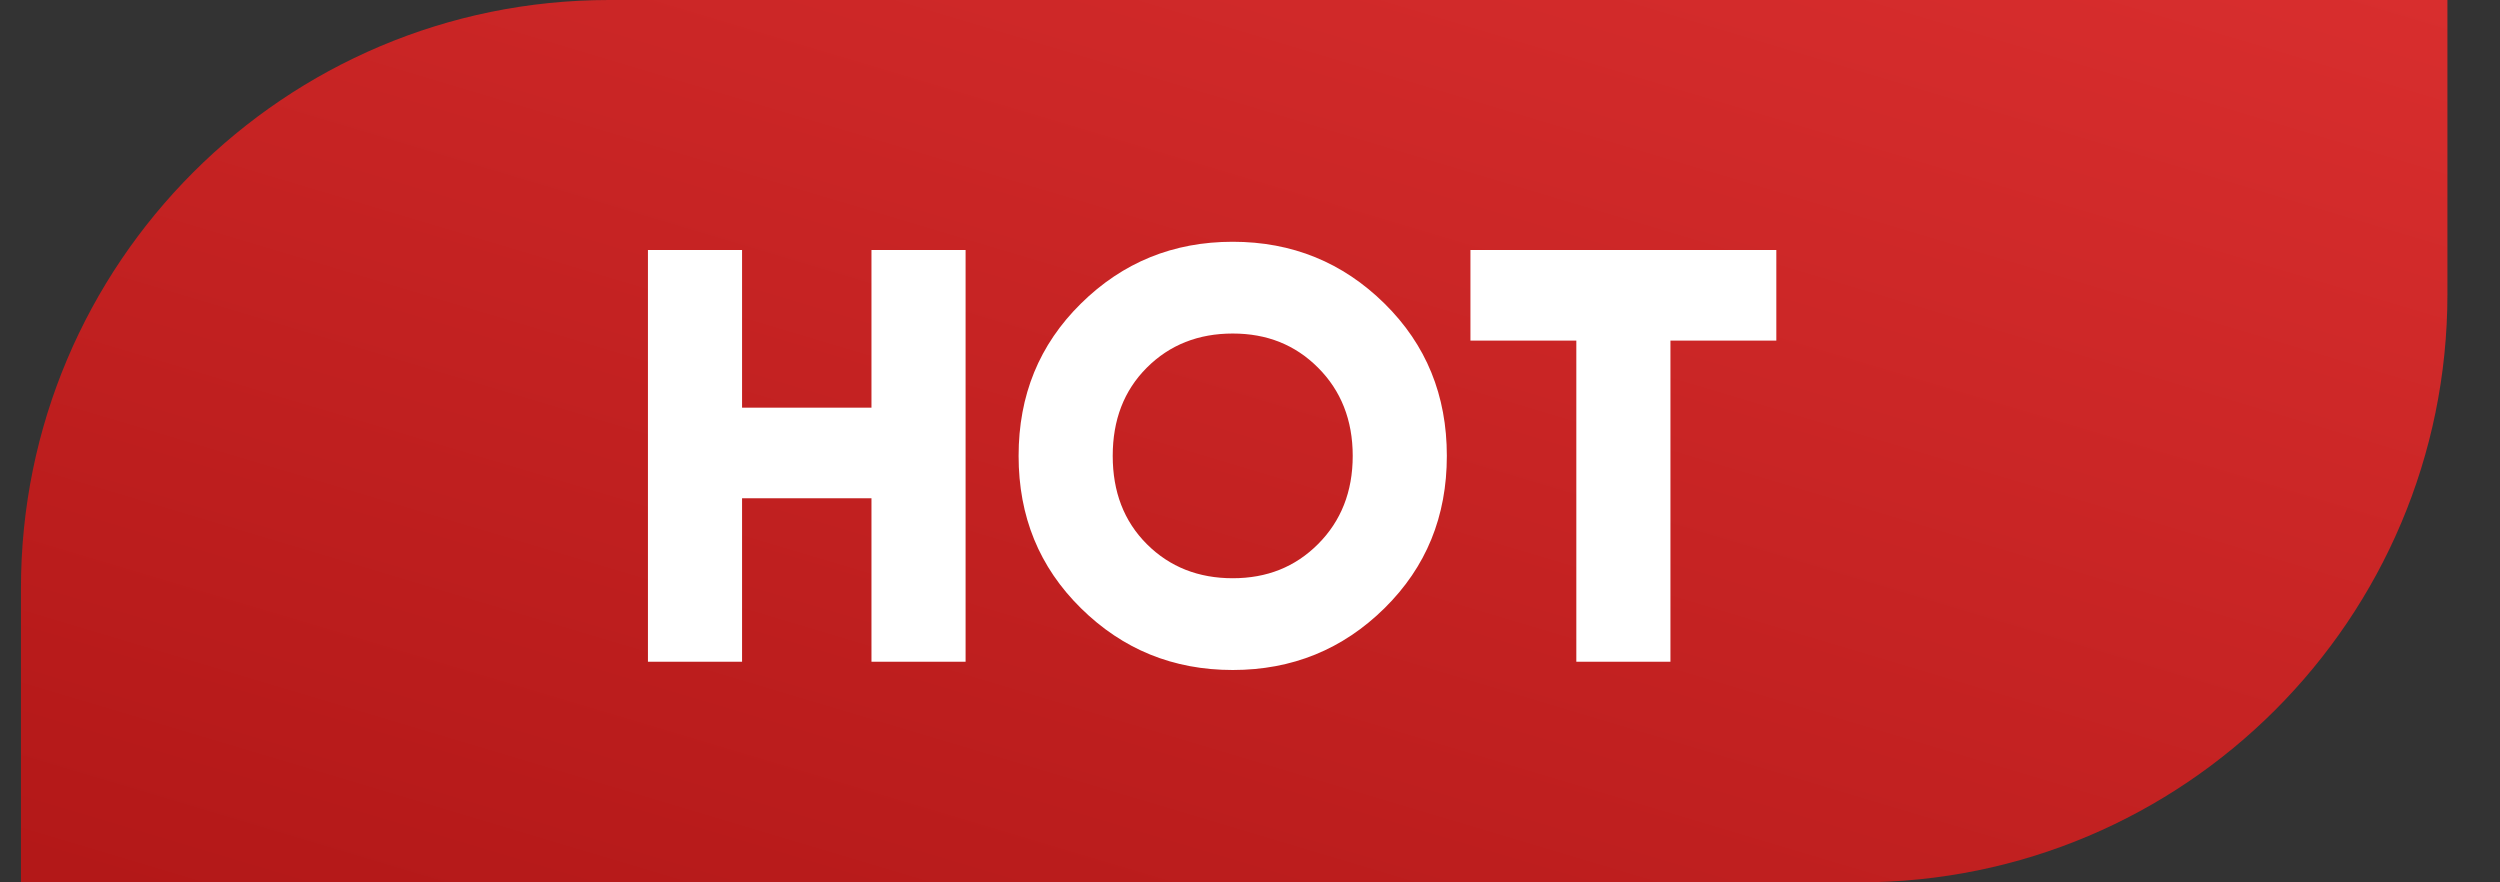
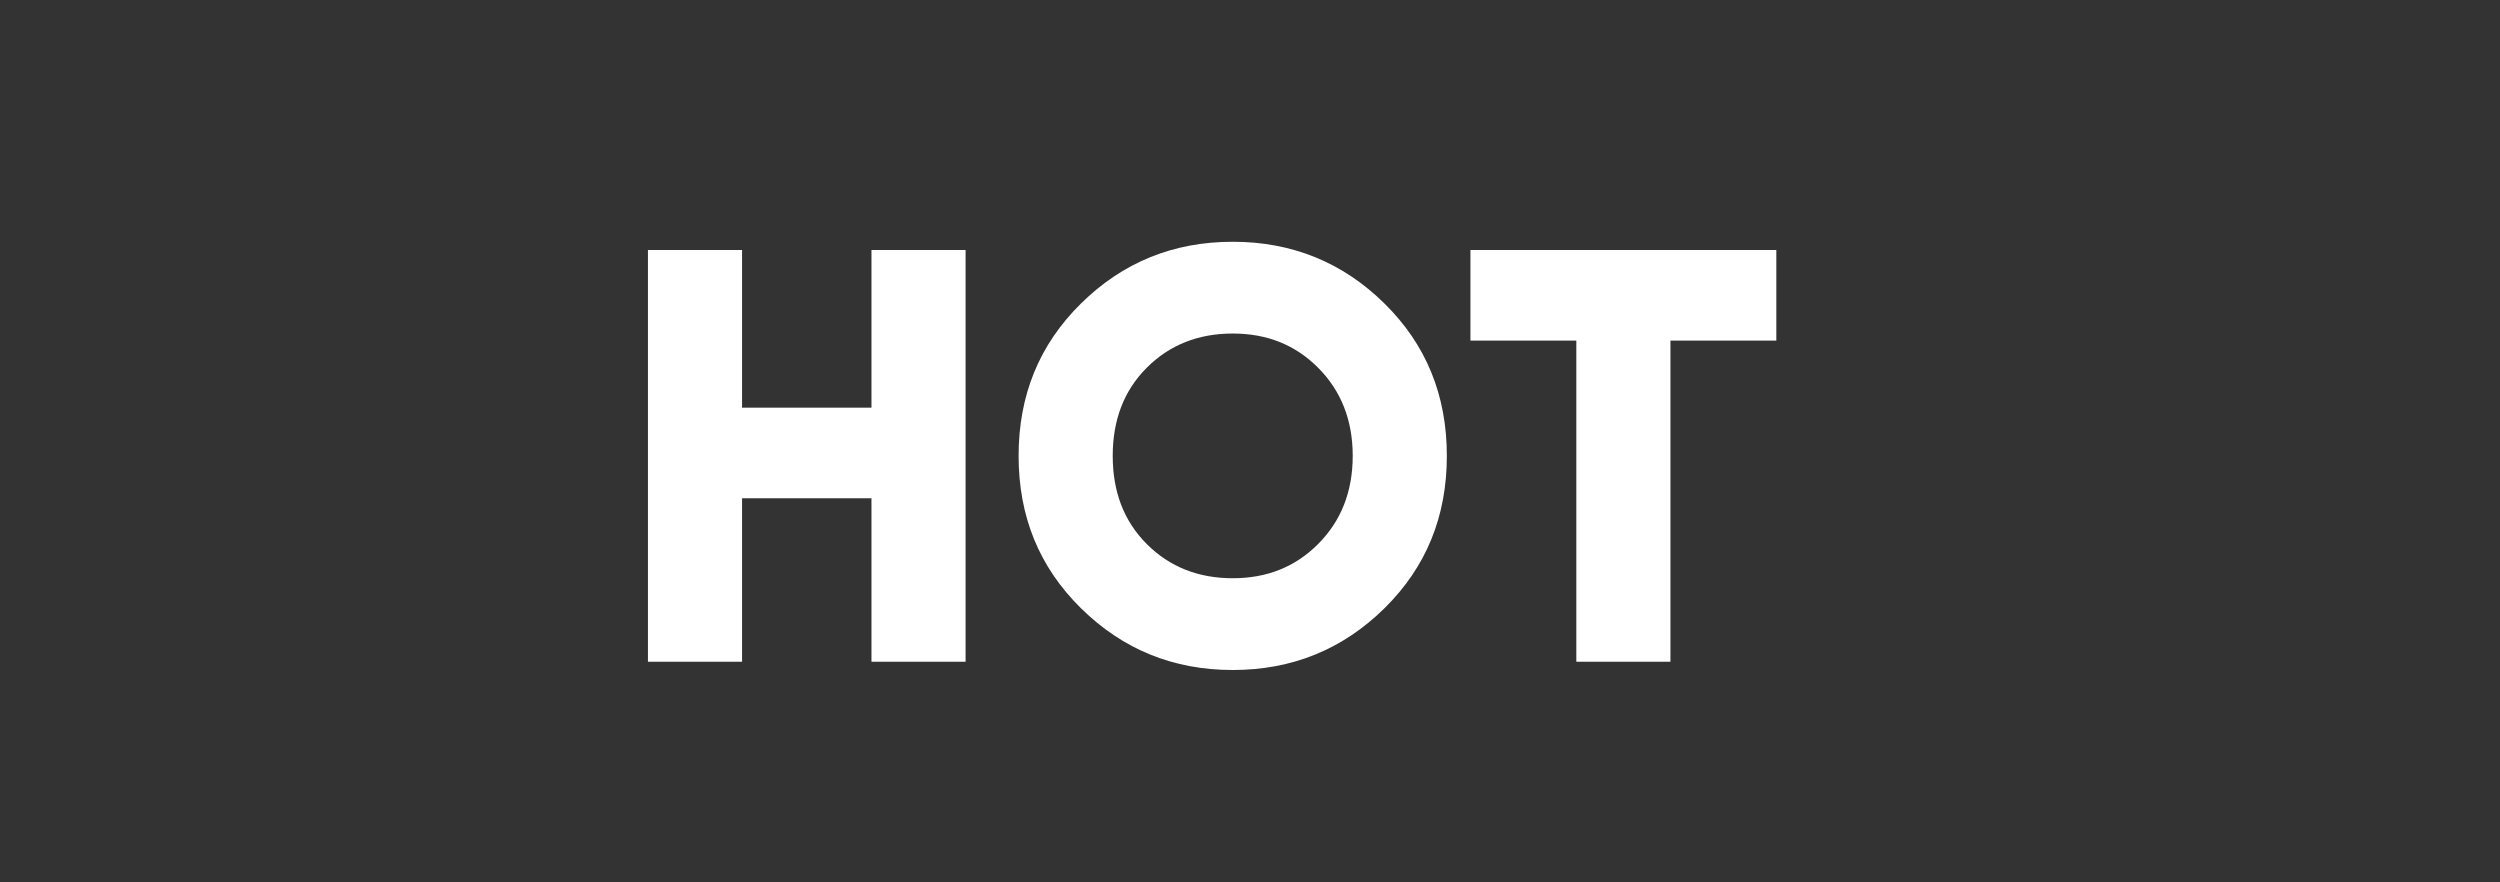
<svg xmlns="http://www.w3.org/2000/svg" width="34" height="12" viewBox="0 0 34 12" fill="none">
  <rect x="0" y="0" width="34" height="12" fill="#333333" stroke="none" />
-   <path d="M0.285 8C0.285 3.582 3.867 0 8.285 0H33.285V4C33.285 8.418 29.703 12 25.285 12H0.285V8Z" fill="url(#paint0_linear_1412_1387)" />
  <path d="M11.852 5.544V3.4H13.132V9H11.852V6.776H10.092V9H8.812V3.4H10.092V5.544H11.852ZM18.829 8.272C18.261 8.832 17.573 9.112 16.765 9.112C15.957 9.112 15.269 8.832 14.701 8.272C14.133 7.712 13.853 7.024 13.853 6.2C13.853 5.376 14.133 4.688 14.701 4.128C15.269 3.568 15.957 3.288 16.765 3.288C17.573 3.288 18.261 3.568 18.829 4.128C19.397 4.688 19.677 5.376 19.677 6.2C19.677 7.024 19.397 7.712 18.829 8.272ZM15.597 7.4C15.909 7.712 16.301 7.864 16.765 7.864C17.229 7.864 17.613 7.712 17.925 7.4C18.237 7.088 18.397 6.688 18.397 6.2C18.397 5.712 18.237 5.312 17.925 5C17.613 4.688 17.229 4.536 16.765 4.536C16.301 4.536 15.909 4.688 15.597 5C15.285 5.312 15.133 5.712 15.133 6.2C15.133 6.688 15.285 7.088 15.597 7.4ZM19.998 3.4H24.158V4.632H22.718V9H21.438V4.632H19.998V3.4Z" fill="white" />
  <defs>
    <linearGradient id="paint0_linear_1412_1387" x1="33.285" y1="-1.078" x2="25.149" y2="26.096" gradientUnits="userSpaceOnUse">
      <stop stop-color="#DA2F2F" />
      <stop offset="1" stop-color="#A71111" />
    </linearGradient>
  </defs>
</svg>